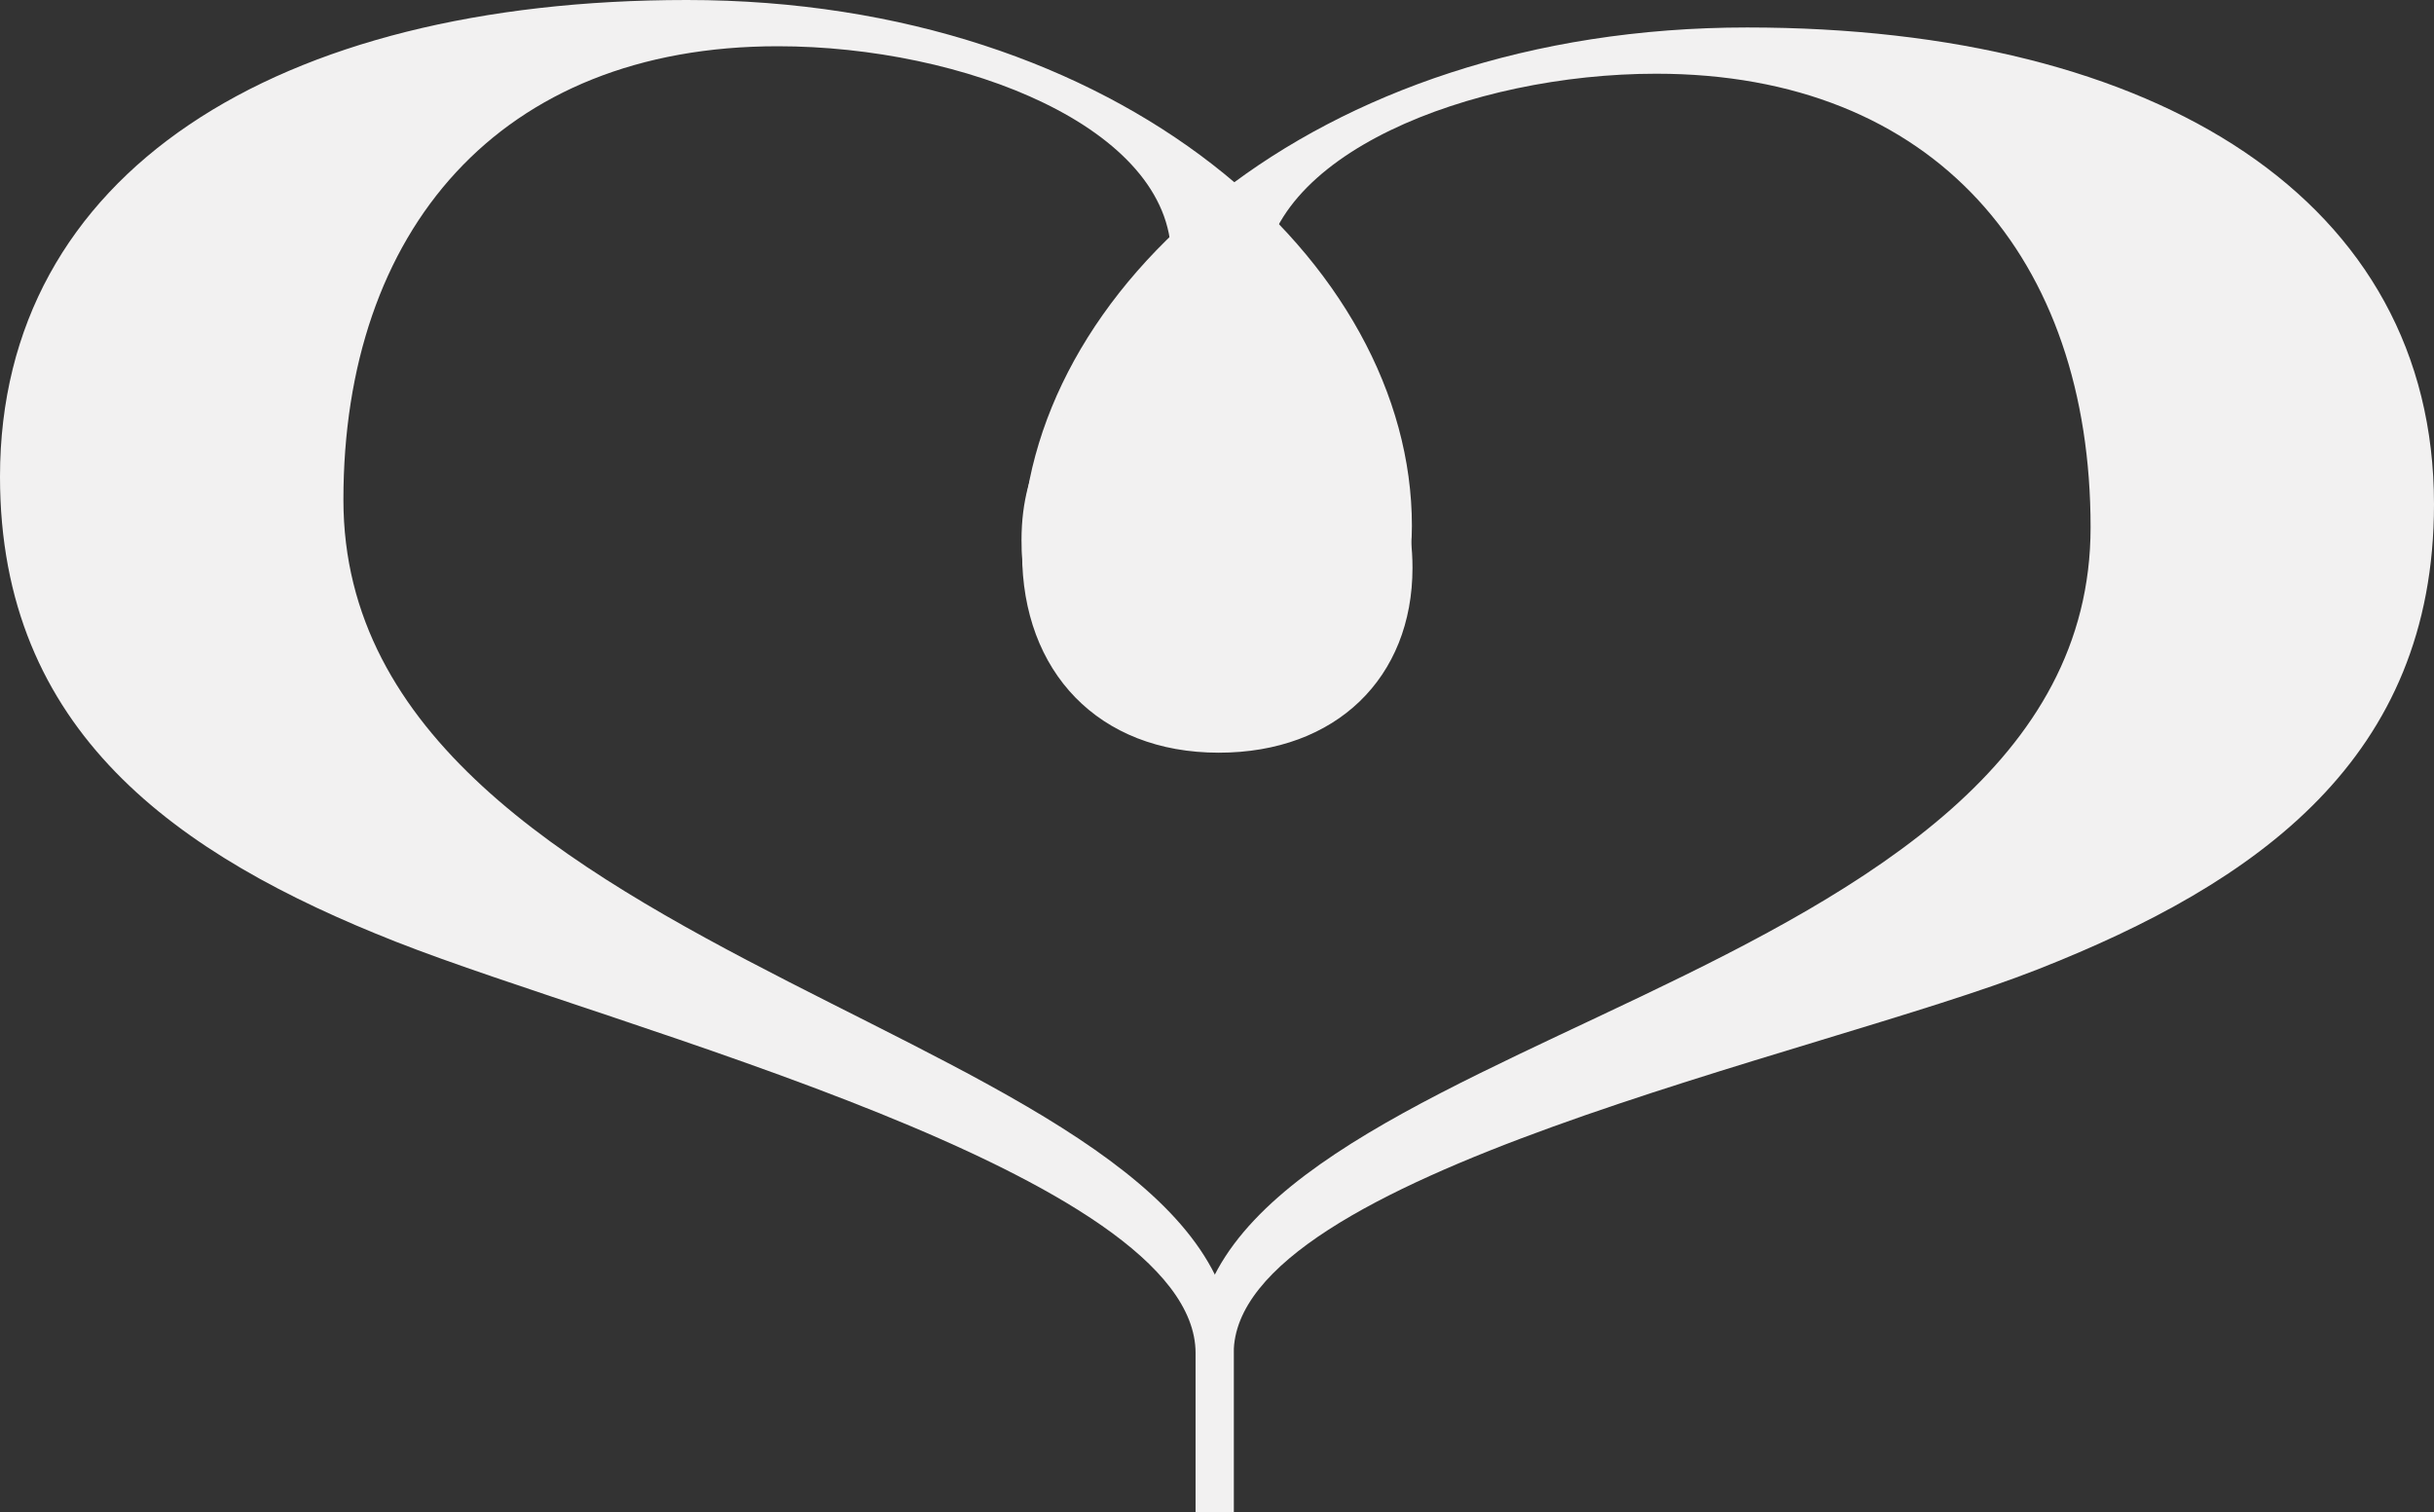
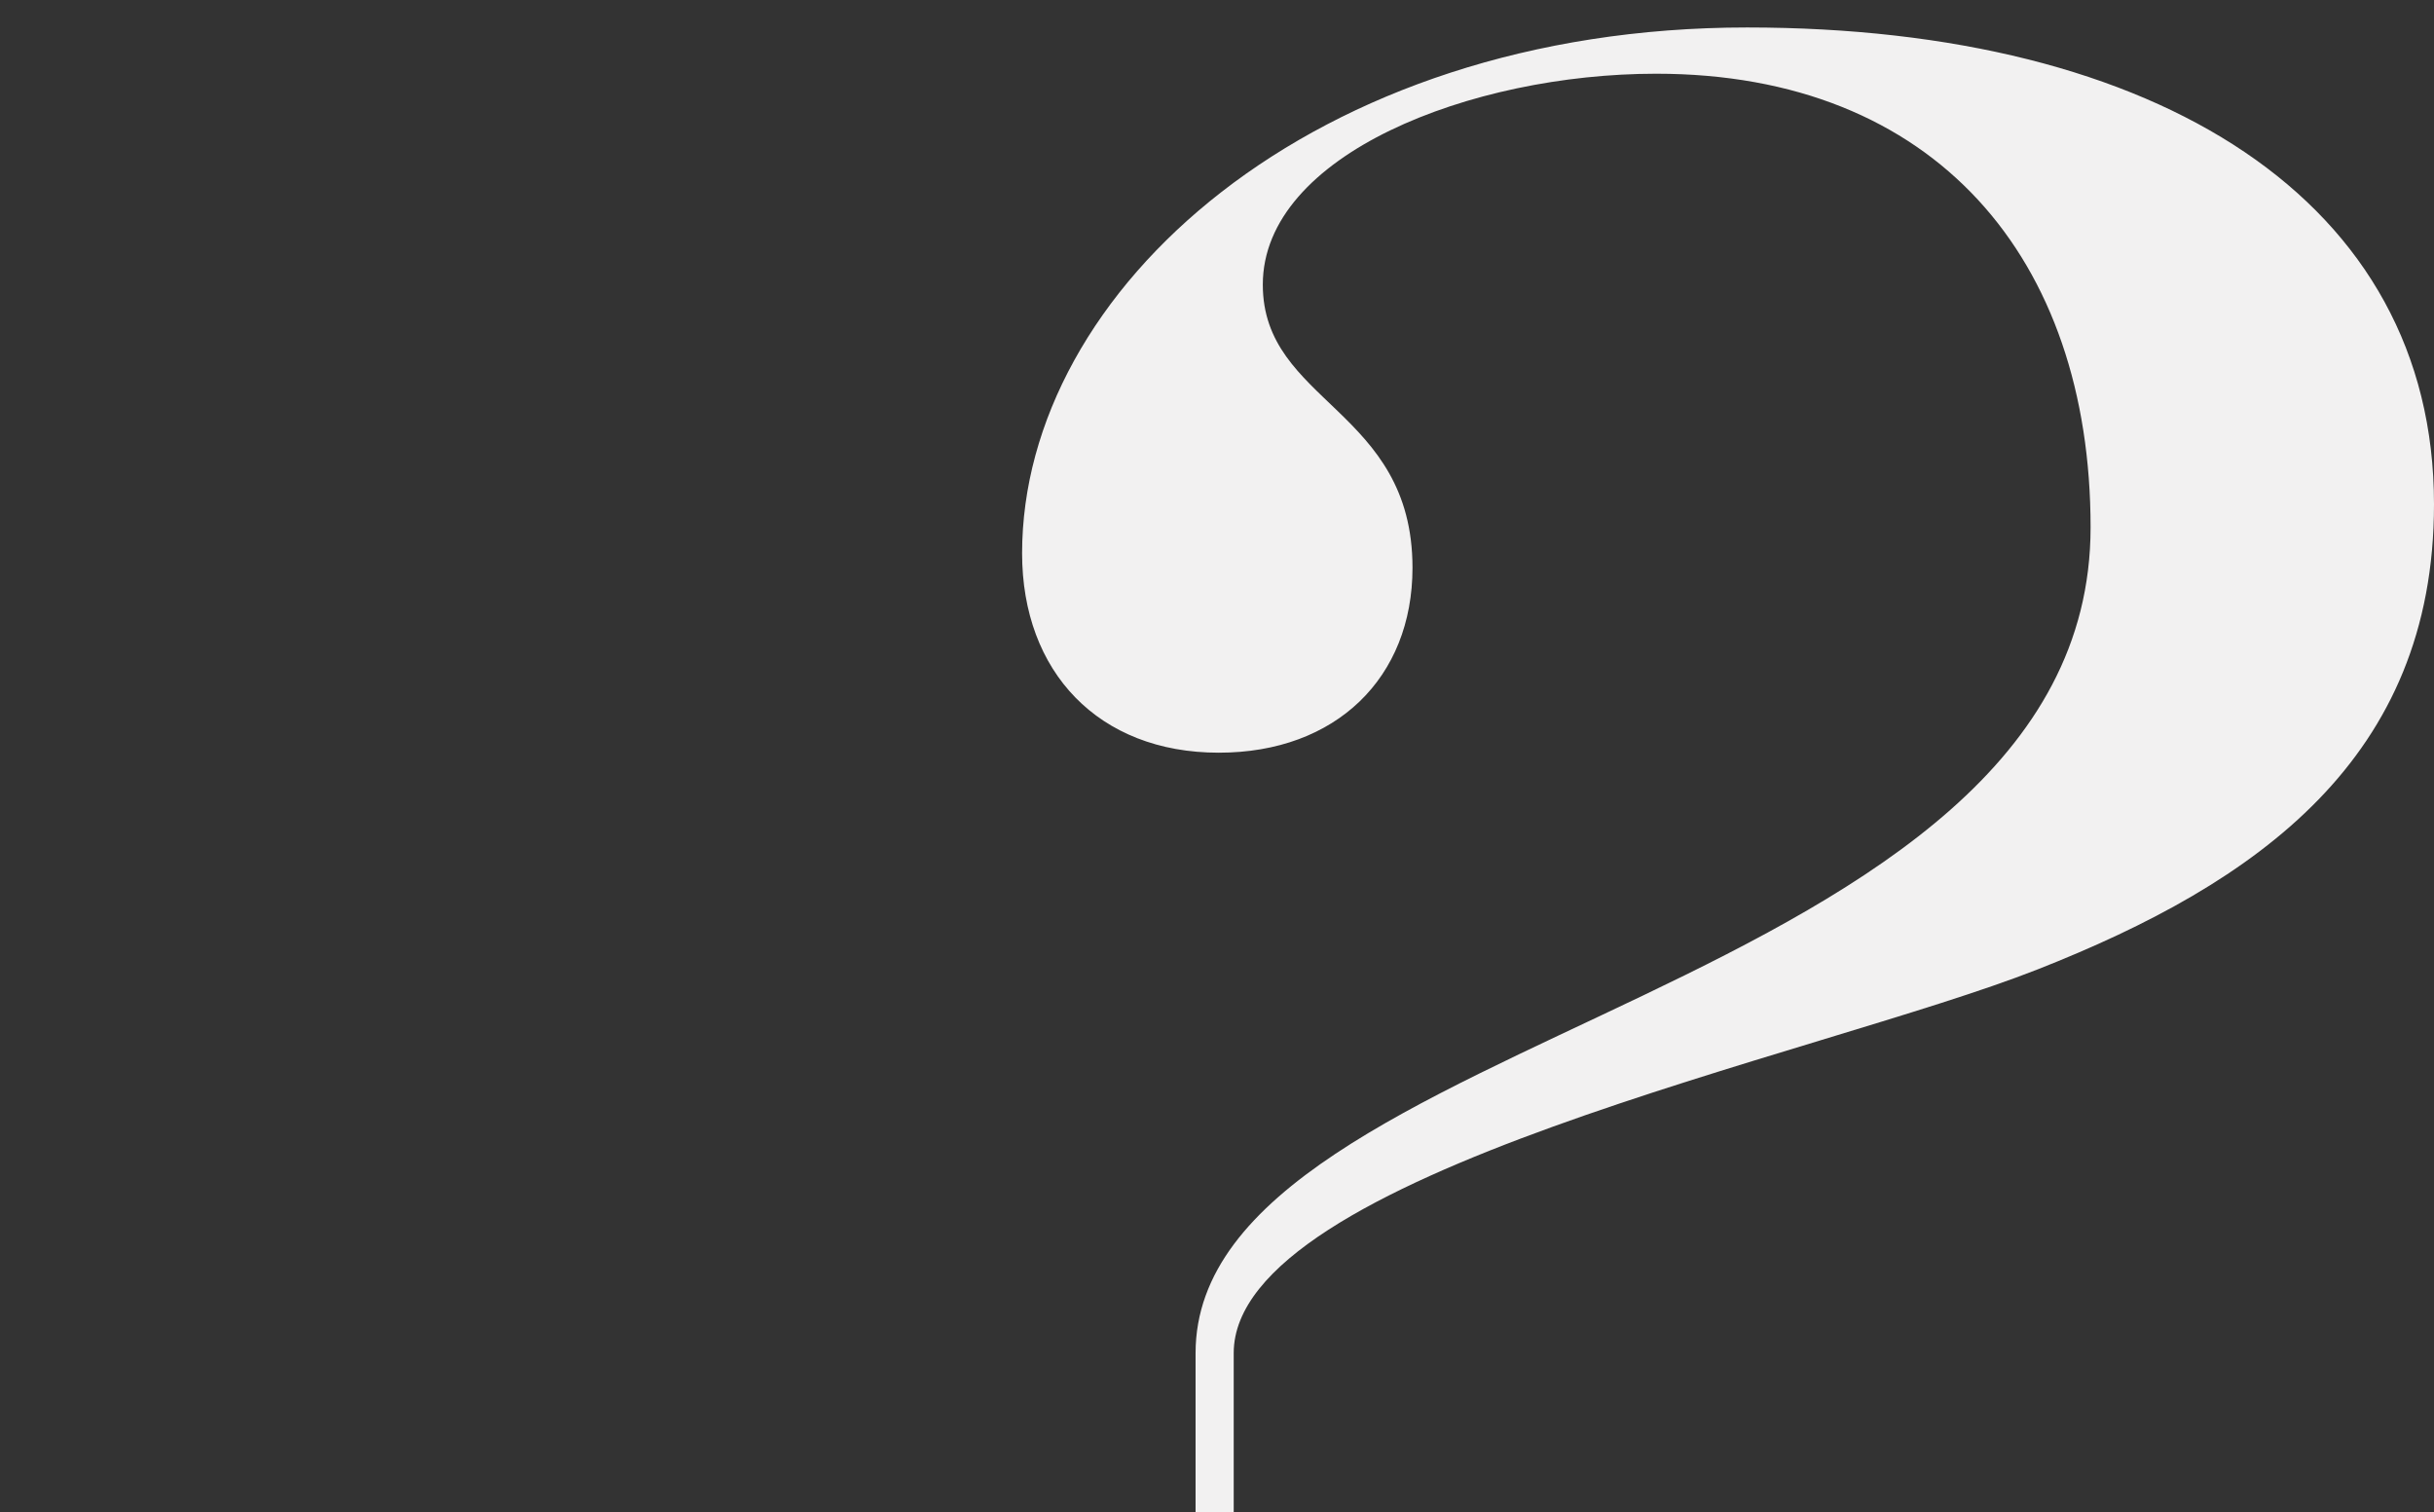
<svg xmlns="http://www.w3.org/2000/svg" width="66" height="41" viewBox="0 0 66 41" fill="none">
  <rect x="0" y="0" width="66" height="41" fill="#333333" stroke="none" />
  <path d="M33.453 41H32.419V36.691C32.419 27.917 56.688 27.069 56.688 14.299C56.688 7.013 52.469 1.999 44.908 1.999C39.893 1.999 34.242 4.193 34.242 7.718C34.242 10.93 38.301 11.087 38.301 15.396C38.301 18.373 36.232 20.41 33.048 20.41C29.785 20.41 27.715 18.216 27.715 15.004C27.715 7.875 35.595 0.745 47.375 0.745C58.518 0.745 66 5.446 66 13.672C66 20.566 61.224 23.935 55.255 26.285C49.285 28.636 33.453 31.834 33.453 36.691V41Z" fill="#F2F1F1" />
-   <path d="M32.419 41H33.453V36.691C33.453 27.917 9.312 26.323 9.312 13.553C9.312 6.268 13.531 1.254 21.092 1.254C26.107 1.254 31.758 3.447 31.758 6.973C31.758 10.185 27.699 10.341 27.699 14.65C27.699 17.627 29.768 19.664 32.952 19.664C36.215 19.664 38.285 17.471 38.285 14.259C38.285 7.129 30.405 1.01366e-06 18.625 0C7.482 -9.58864e-07 7.30625e-07 4.701 0 12.927C-6.12332e-07 19.821 4.776 23.19 10.745 25.54C16.715 27.89 32.419 31.834 32.419 36.691V41Z" fill="#F2F1F1" />
</svg>